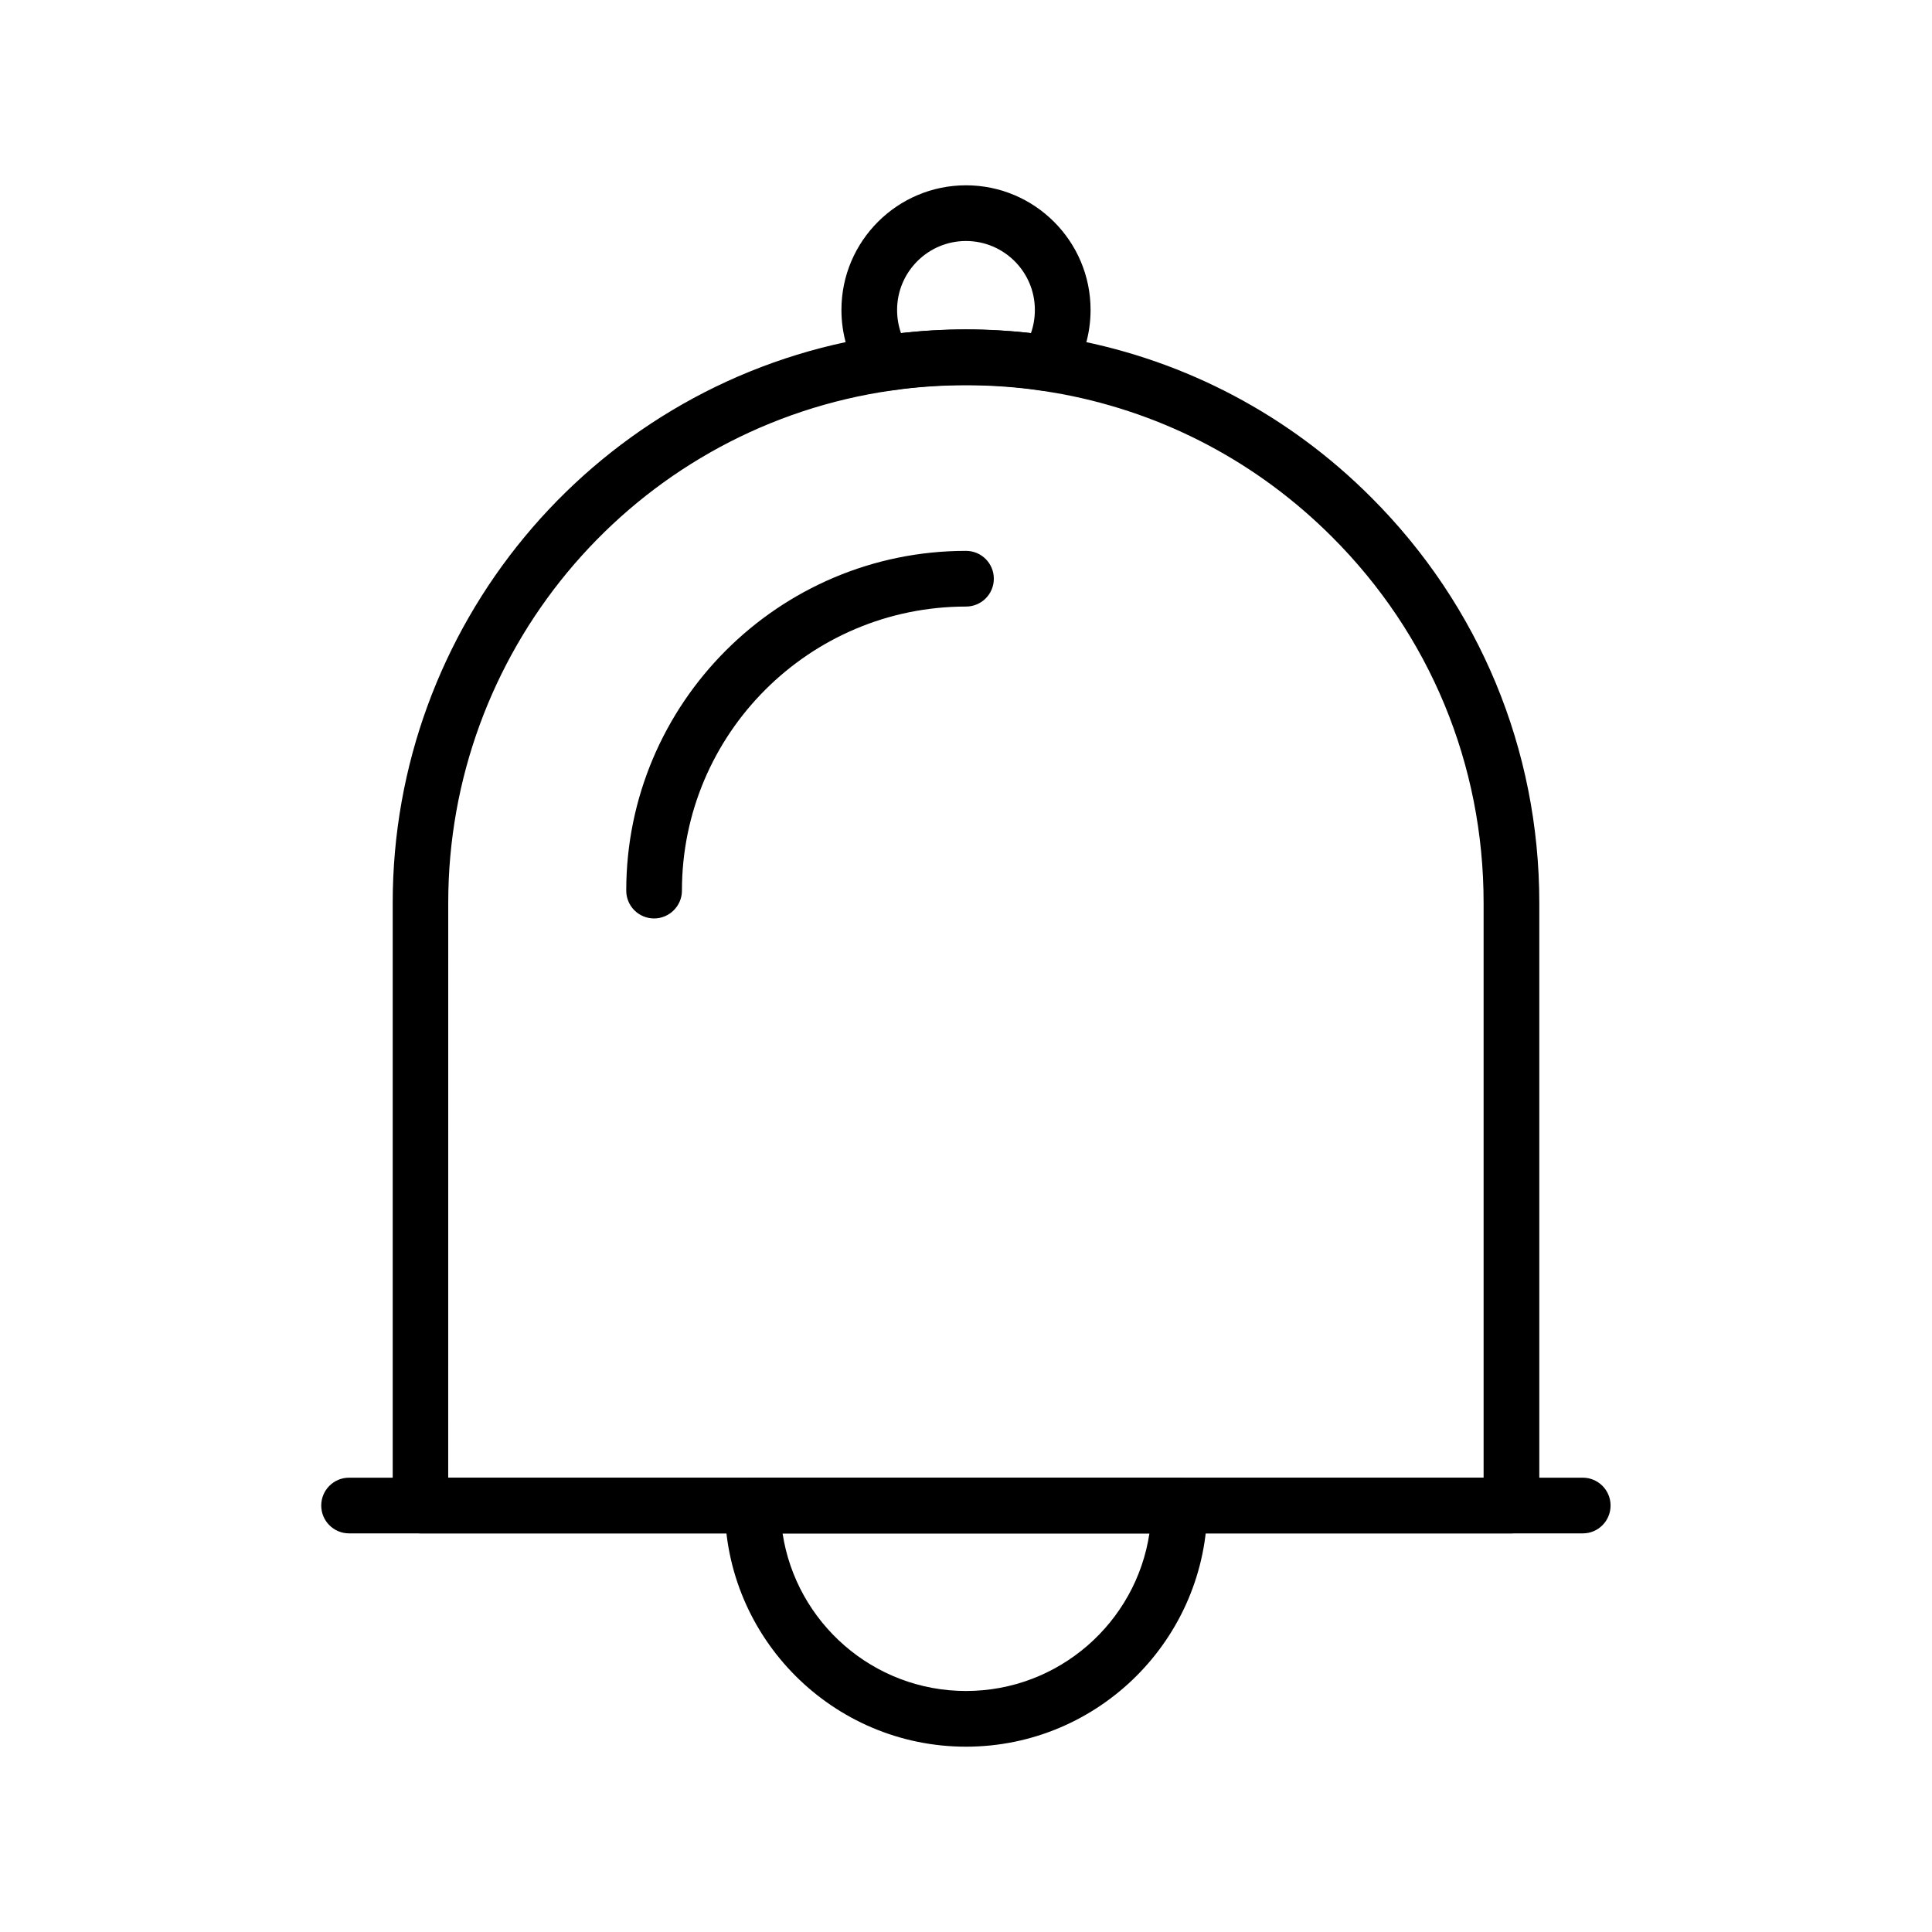
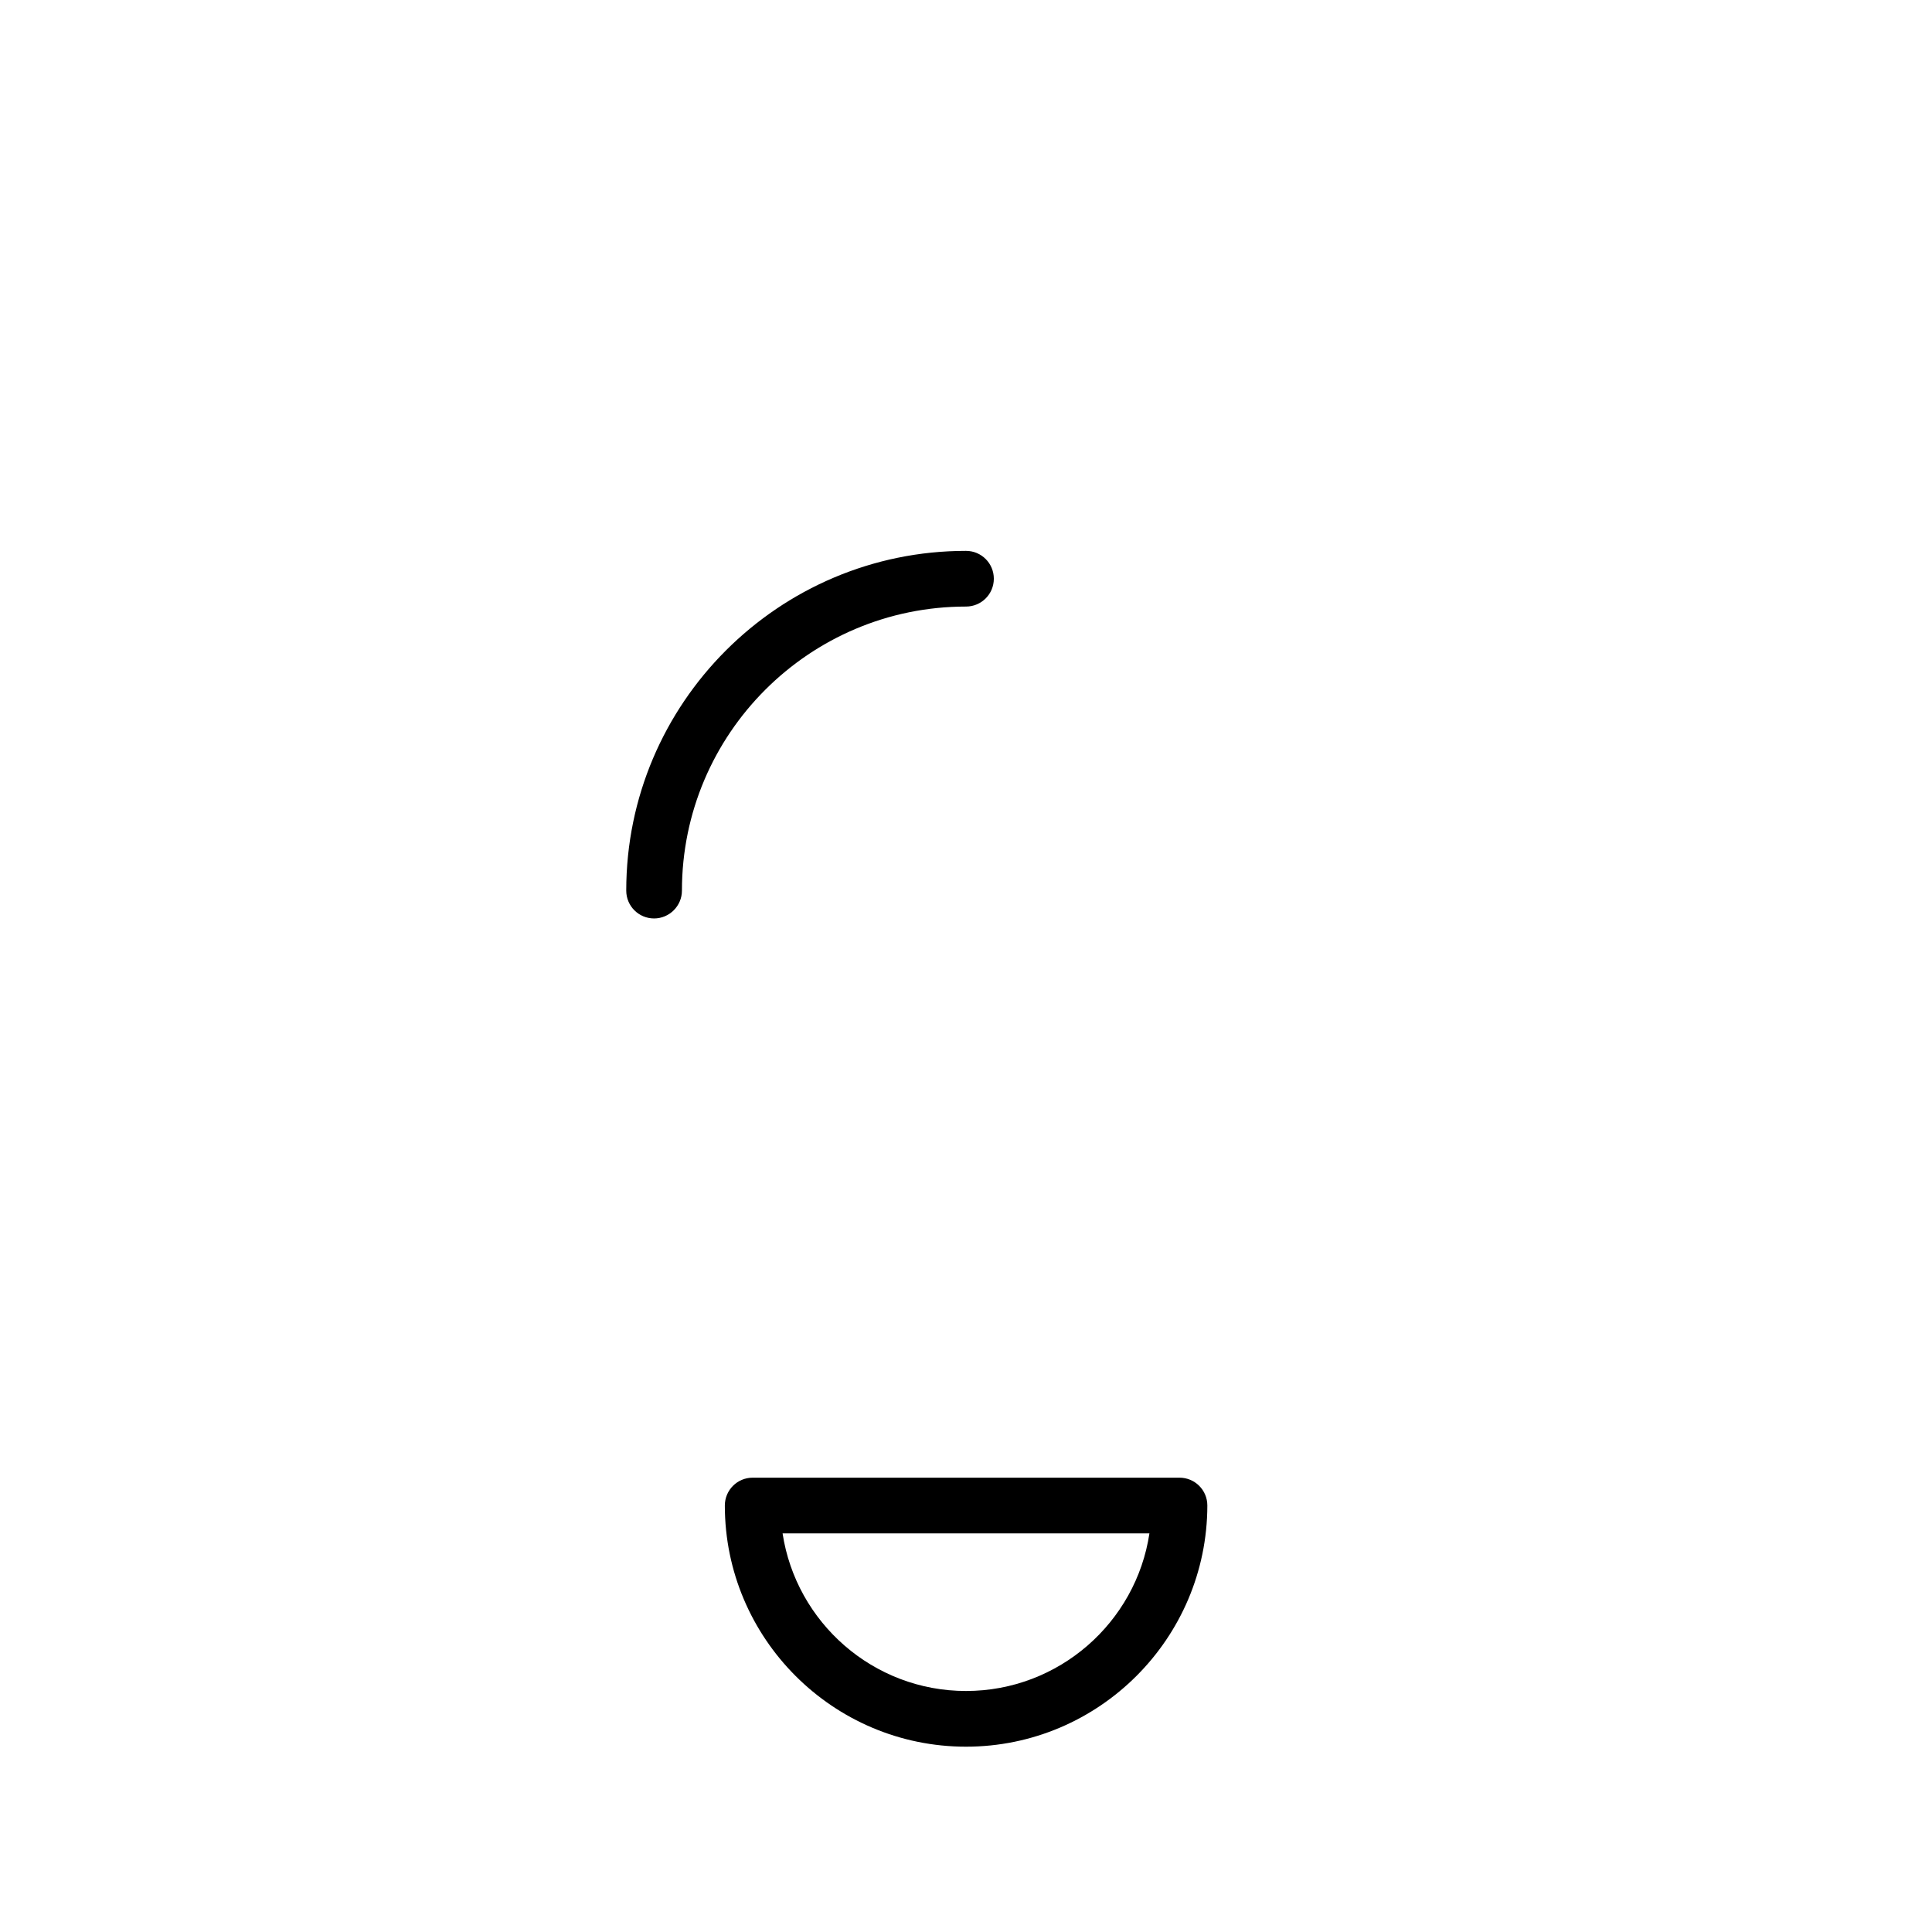
<svg xmlns="http://www.w3.org/2000/svg" fill="#000000" width="800px" height="800px" version="1.1" viewBox="144 144 512 512">
  <g>
-     <path d="m563.49 550.36h-326.98c-4.082 0-7.379-3.297-7.379-7.379 0-4.082 3.297-7.379 7.379-7.379h326.93c4.082 0 7.379 3.297 7.379 7.379 0 4.082-3.297 7.379-7.328 7.379z" />
    <path d="m400 606.89c-35.227 0-63.91-28.684-63.91-63.91 0-4.082 3.297-7.379 7.379-7.379h113.11c4.082 0 7.379 3.297 7.379 7.379-0.047 35.227-28.73 63.91-63.957 63.91zm-48.609-56.531c3.59 23.617 24.008 41.77 48.609 41.77s45.066-18.156 48.609-41.77z" />
    <path d="m317.34 387.4c-4.082 0-7.379-3.297-7.379-7.379 0-49.645 40.395-90.035 90.035-90.035 4.082 0 7.379 3.297 7.379 7.379 0 4.082-3.297 7.379-7.379 7.379-41.523 0-75.277 33.75-75.277 75.277 0 4.082-3.348 7.379-7.379 7.379z" />
-     <path d="m544.55 550.36h-289.1c-4.082 0-7.379-3.297-7.379-7.379v-159.75c0-72.965 51.957-135.74 123.54-149.27 2.066-0.395 3.984-0.738 5.902-0.984 1.574-0.246 2.805-0.395 3.984-0.543 12.055-1.477 24.848-1.477 37 0 1.277 0.148 2.559 0.344 3.984 0.543 1.871 0.297 3.789 0.59 5.856 0.984 30.012 5.656 57.367 20.121 79.066 41.871 28.684 28.684 44.527 66.863 44.527 107.45v159.7c-0.004 4.082-3.301 7.379-7.387 7.379zm-281.72-14.762h274.34v-152.37c0-36.652-14.27-71.094-40.195-96.973-19.633-19.633-44.281-32.668-71.34-37.785-1.918-0.344-3.641-0.641-5.312-0.887-1.277-0.195-2.461-0.344-3.59-0.492-11.02-1.328-22.535-1.328-33.504 0-1.031 0.148-2.117 0.297-3.59 0.492-1.723 0.246-3.445 0.543-5.312 0.887-64.648 12.203-111.54 68.879-111.54 134.76l-0.008 152.37z" />
-     <path d="m421.4 247.62c-0.344 0-0.738-0.051-1.082-0.098-1.379-0.195-2.508-0.344-3.543-0.492-11.02-1.379-22.535-1.328-33.504 0-1.133 0.148-2.312 0.297-3.59 0.492-2.856 0.441-5.656-0.836-7.231-3.199-3.59-5.41-5.461-11.711-5.461-18.203 0-18.203 14.809-33.012 33.012-33.012s33.012 14.809 33.012 33.012c0 6.496-1.871 12.793-5.461 18.203-1.383 2.066-3.695 3.297-6.152 3.297zm-21.402-16.332c5.758 0 11.562 0.344 17.219 0.984 0.688-1.969 1.031-4.035 1.031-6.148 0-10.086-8.215-18.254-18.254-18.254-10.086 0-18.254 8.215-18.254 18.254 0 2.117 0.344 4.184 1.031 6.148 5.664-0.641 11.469-0.984 17.227-0.984z" />
  </g>
</svg>